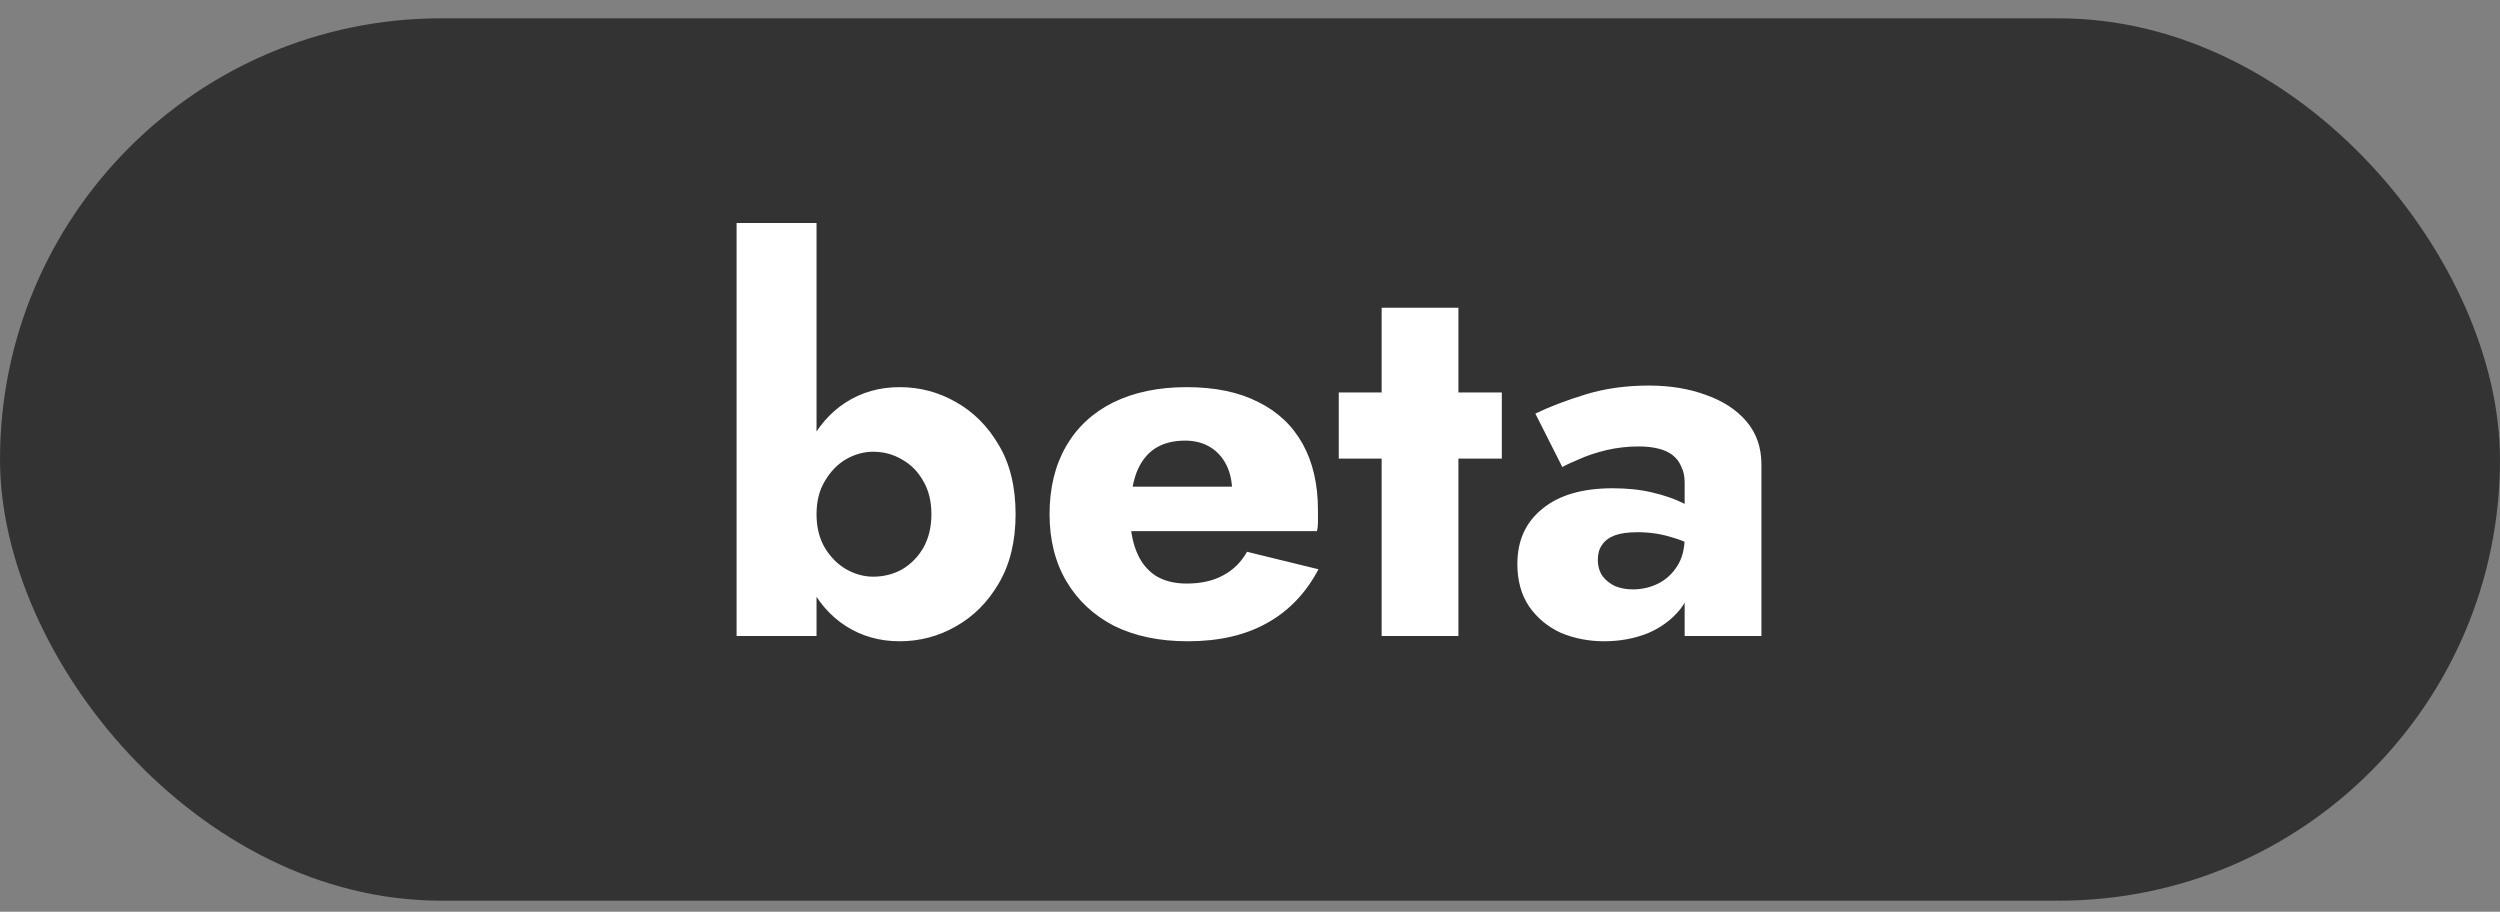
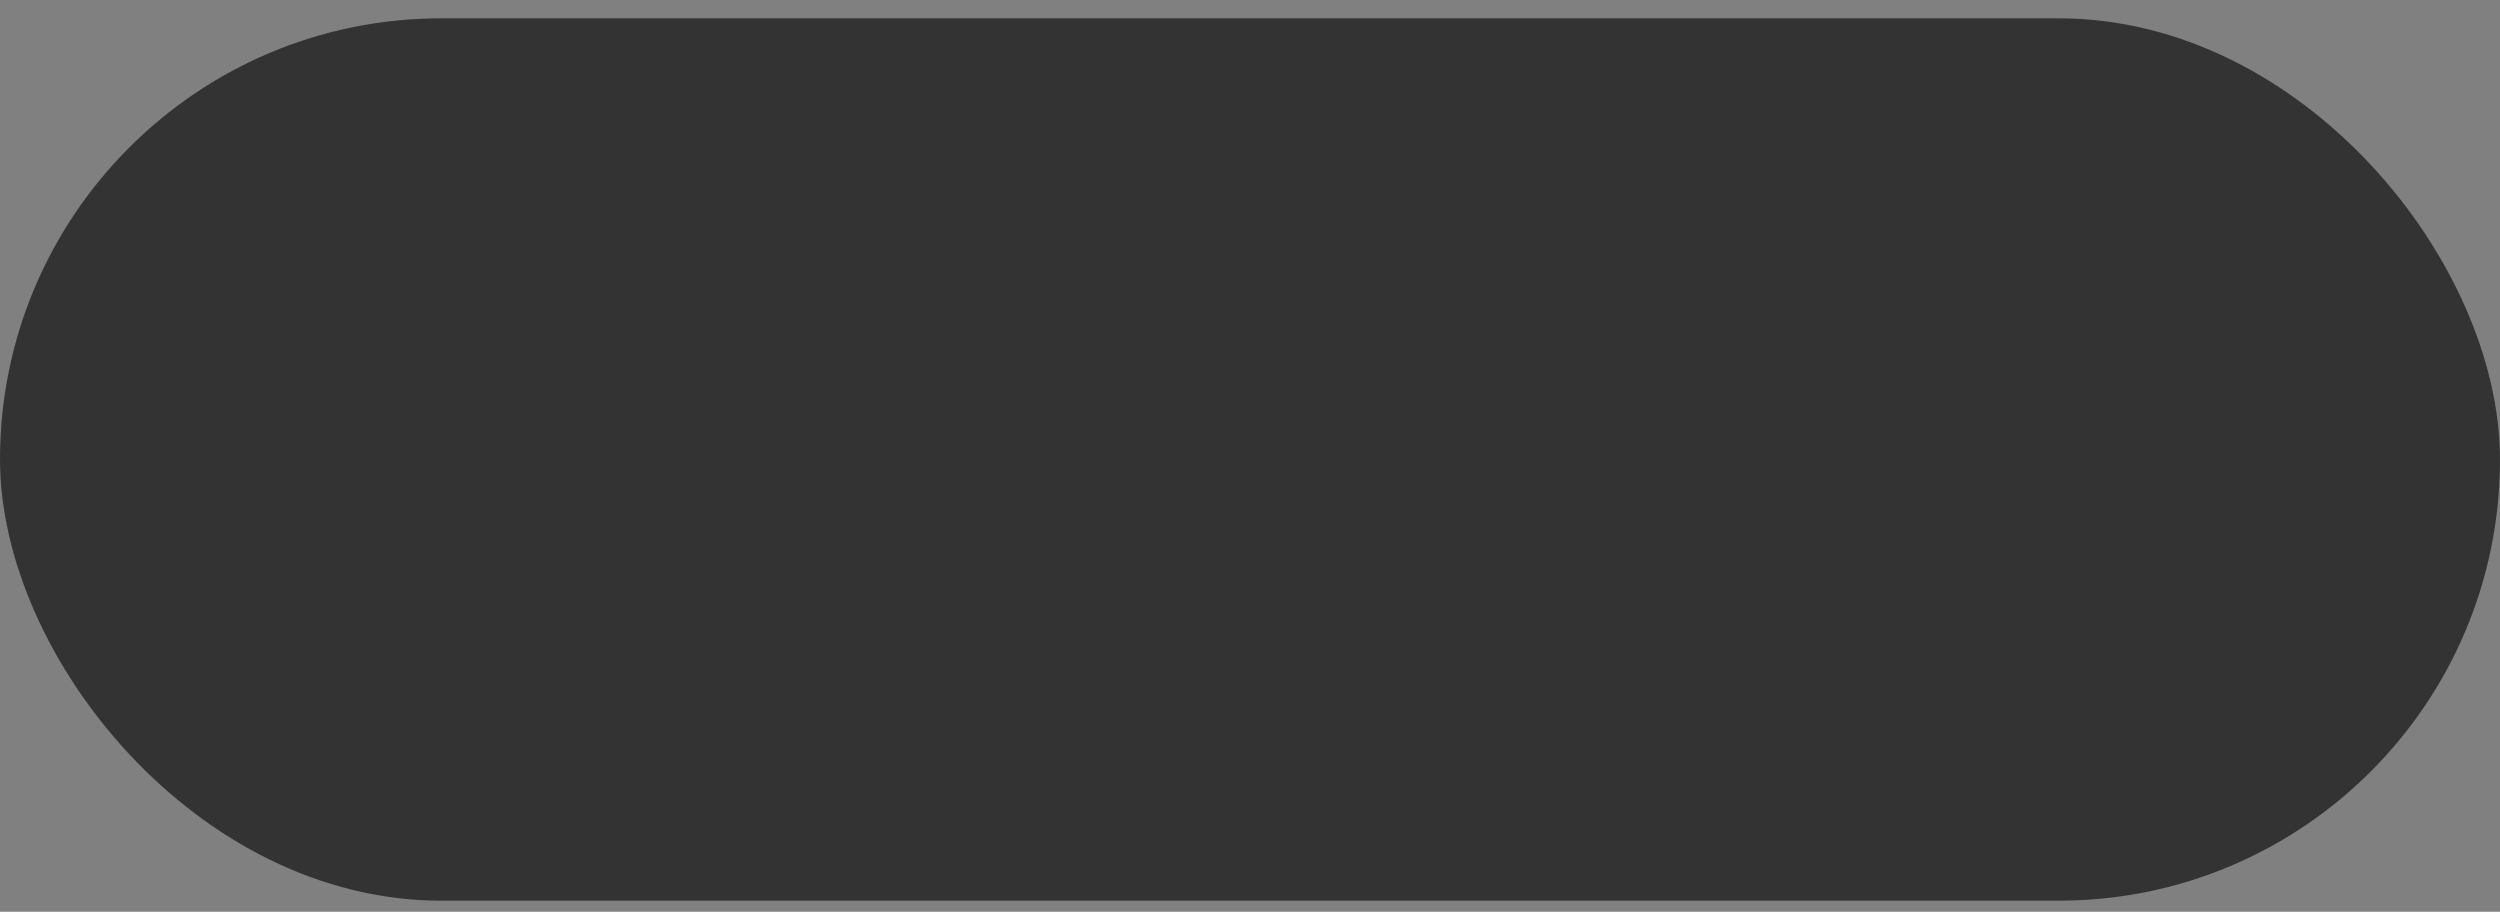
<svg xmlns="http://www.w3.org/2000/svg" width="85" height="31" viewBox="0 0 85 31" fill="none">
  <rect x="0" y="0" width="85" height="31" fill="#808080" stroke="none" />
  <rect y="0.623" width="85" height="30" rx="15" fill="#333333" />
-   <path d="M27.762 7.583V21.623H25.044V7.583H27.762ZM34.53 17.483C34.53 18.407 34.338 19.193 33.954 19.841C33.582 20.477 33.096 20.963 32.496 21.299C31.908 21.635 31.272 21.803 30.588 21.803C29.904 21.803 29.292 21.629 28.752 21.281C28.212 20.933 27.786 20.435 27.474 19.787C27.162 19.139 27.006 18.371 27.006 17.483C27.006 16.583 27.162 15.815 27.474 15.179C27.786 14.531 28.212 14.033 28.752 13.685C29.292 13.337 29.904 13.163 30.588 13.163C31.272 13.163 31.908 13.331 32.496 13.667C33.096 14.003 33.582 14.489 33.954 15.125C34.338 15.761 34.53 16.547 34.53 17.483ZM31.668 17.483C31.668 17.051 31.578 16.679 31.398 16.367C31.218 16.043 30.978 15.797 30.678 15.629C30.378 15.449 30.048 15.359 29.688 15.359C29.376 15.359 29.07 15.443 28.77 15.611C28.482 15.779 28.242 16.025 28.05 16.349C27.858 16.661 27.762 17.039 27.762 17.483C27.762 17.927 27.858 18.311 28.05 18.635C28.242 18.947 28.482 19.187 28.77 19.355C29.07 19.523 29.376 19.607 29.688 19.607C30.048 19.607 30.378 19.523 30.678 19.355C30.978 19.175 31.218 18.929 31.398 18.617C31.578 18.293 31.668 17.915 31.668 17.483ZM40.383 21.803C39.423 21.803 38.589 21.629 37.881 21.281C37.185 20.921 36.645 20.417 36.261 19.769C35.877 19.121 35.685 18.359 35.685 17.483C35.685 16.595 35.871 15.827 36.243 15.179C36.615 14.531 37.149 14.033 37.845 13.685C38.553 13.337 39.387 13.163 40.347 13.163C41.307 13.163 42.117 13.331 42.777 13.667C43.437 13.991 43.941 14.465 44.289 15.089C44.637 15.713 44.811 16.469 44.811 17.357C44.811 17.489 44.811 17.621 44.811 17.753C44.811 17.873 44.799 17.975 44.775 18.059H37.215V16.547H42.327L41.679 17.375C41.739 17.291 41.787 17.189 41.823 17.069C41.871 16.937 41.895 16.829 41.895 16.745C41.895 16.385 41.829 16.073 41.697 15.809C41.565 15.545 41.379 15.341 41.139 15.197C40.899 15.053 40.617 14.981 40.293 14.981C39.885 14.981 39.543 15.071 39.267 15.251C38.991 15.431 38.781 15.707 38.637 16.079C38.505 16.439 38.433 16.895 38.421 17.447C38.421 17.951 38.493 18.383 38.637 18.743C38.781 19.103 38.997 19.379 39.285 19.571C39.573 19.751 39.927 19.841 40.347 19.841C40.827 19.841 41.235 19.751 41.571 19.571C41.919 19.391 42.195 19.121 42.399 18.761L44.829 19.355C44.397 20.171 43.809 20.783 43.065 21.191C42.333 21.599 41.439 21.803 40.383 21.803ZM45.518 13.343H51.062V15.593H45.518V13.343ZM46.976 10.463H49.586V21.623H46.976V10.463ZM54.326 19.031C54.326 19.247 54.38 19.433 54.488 19.589C54.596 19.733 54.74 19.847 54.92 19.931C55.1 20.003 55.298 20.039 55.514 20.039C55.826 20.039 56.114 19.973 56.378 19.841C56.642 19.709 56.858 19.511 57.026 19.247C57.194 18.983 57.278 18.659 57.278 18.275L57.566 19.355C57.566 19.883 57.422 20.333 57.134 20.705C56.846 21.065 56.474 21.341 56.018 21.533C55.562 21.713 55.07 21.803 54.542 21.803C54.014 21.803 53.522 21.707 53.066 21.515C52.622 21.311 52.262 21.011 51.986 20.615C51.722 20.219 51.59 19.739 51.59 19.175C51.59 18.383 51.872 17.759 52.436 17.303C53 16.835 53.798 16.601 54.83 16.601C55.334 16.601 55.784 16.649 56.18 16.745C56.588 16.841 56.936 16.961 57.224 17.105C57.512 17.249 57.728 17.399 57.872 17.555V18.761C57.584 18.545 57.248 18.383 56.864 18.275C56.492 18.155 56.096 18.095 55.676 18.095C55.352 18.095 55.094 18.131 54.902 18.203C54.71 18.275 54.566 18.383 54.47 18.527C54.374 18.659 54.326 18.827 54.326 19.031ZM53.12 15.881L52.202 14.063C52.67 13.835 53.234 13.619 53.894 13.415C54.554 13.211 55.274 13.109 56.054 13.109C56.786 13.109 57.44 13.217 58.016 13.433C58.592 13.637 59.048 13.937 59.384 14.333C59.72 14.729 59.888 15.215 59.888 15.791V21.623H57.278V16.403C57.278 16.199 57.242 16.025 57.17 15.881C57.11 15.725 57.014 15.593 56.882 15.485C56.75 15.377 56.582 15.299 56.378 15.251C56.186 15.203 55.964 15.179 55.712 15.179C55.34 15.179 54.974 15.221 54.614 15.305C54.266 15.389 53.96 15.491 53.696 15.611C53.432 15.719 53.24 15.809 53.12 15.881Z" fill="white" />
</svg>